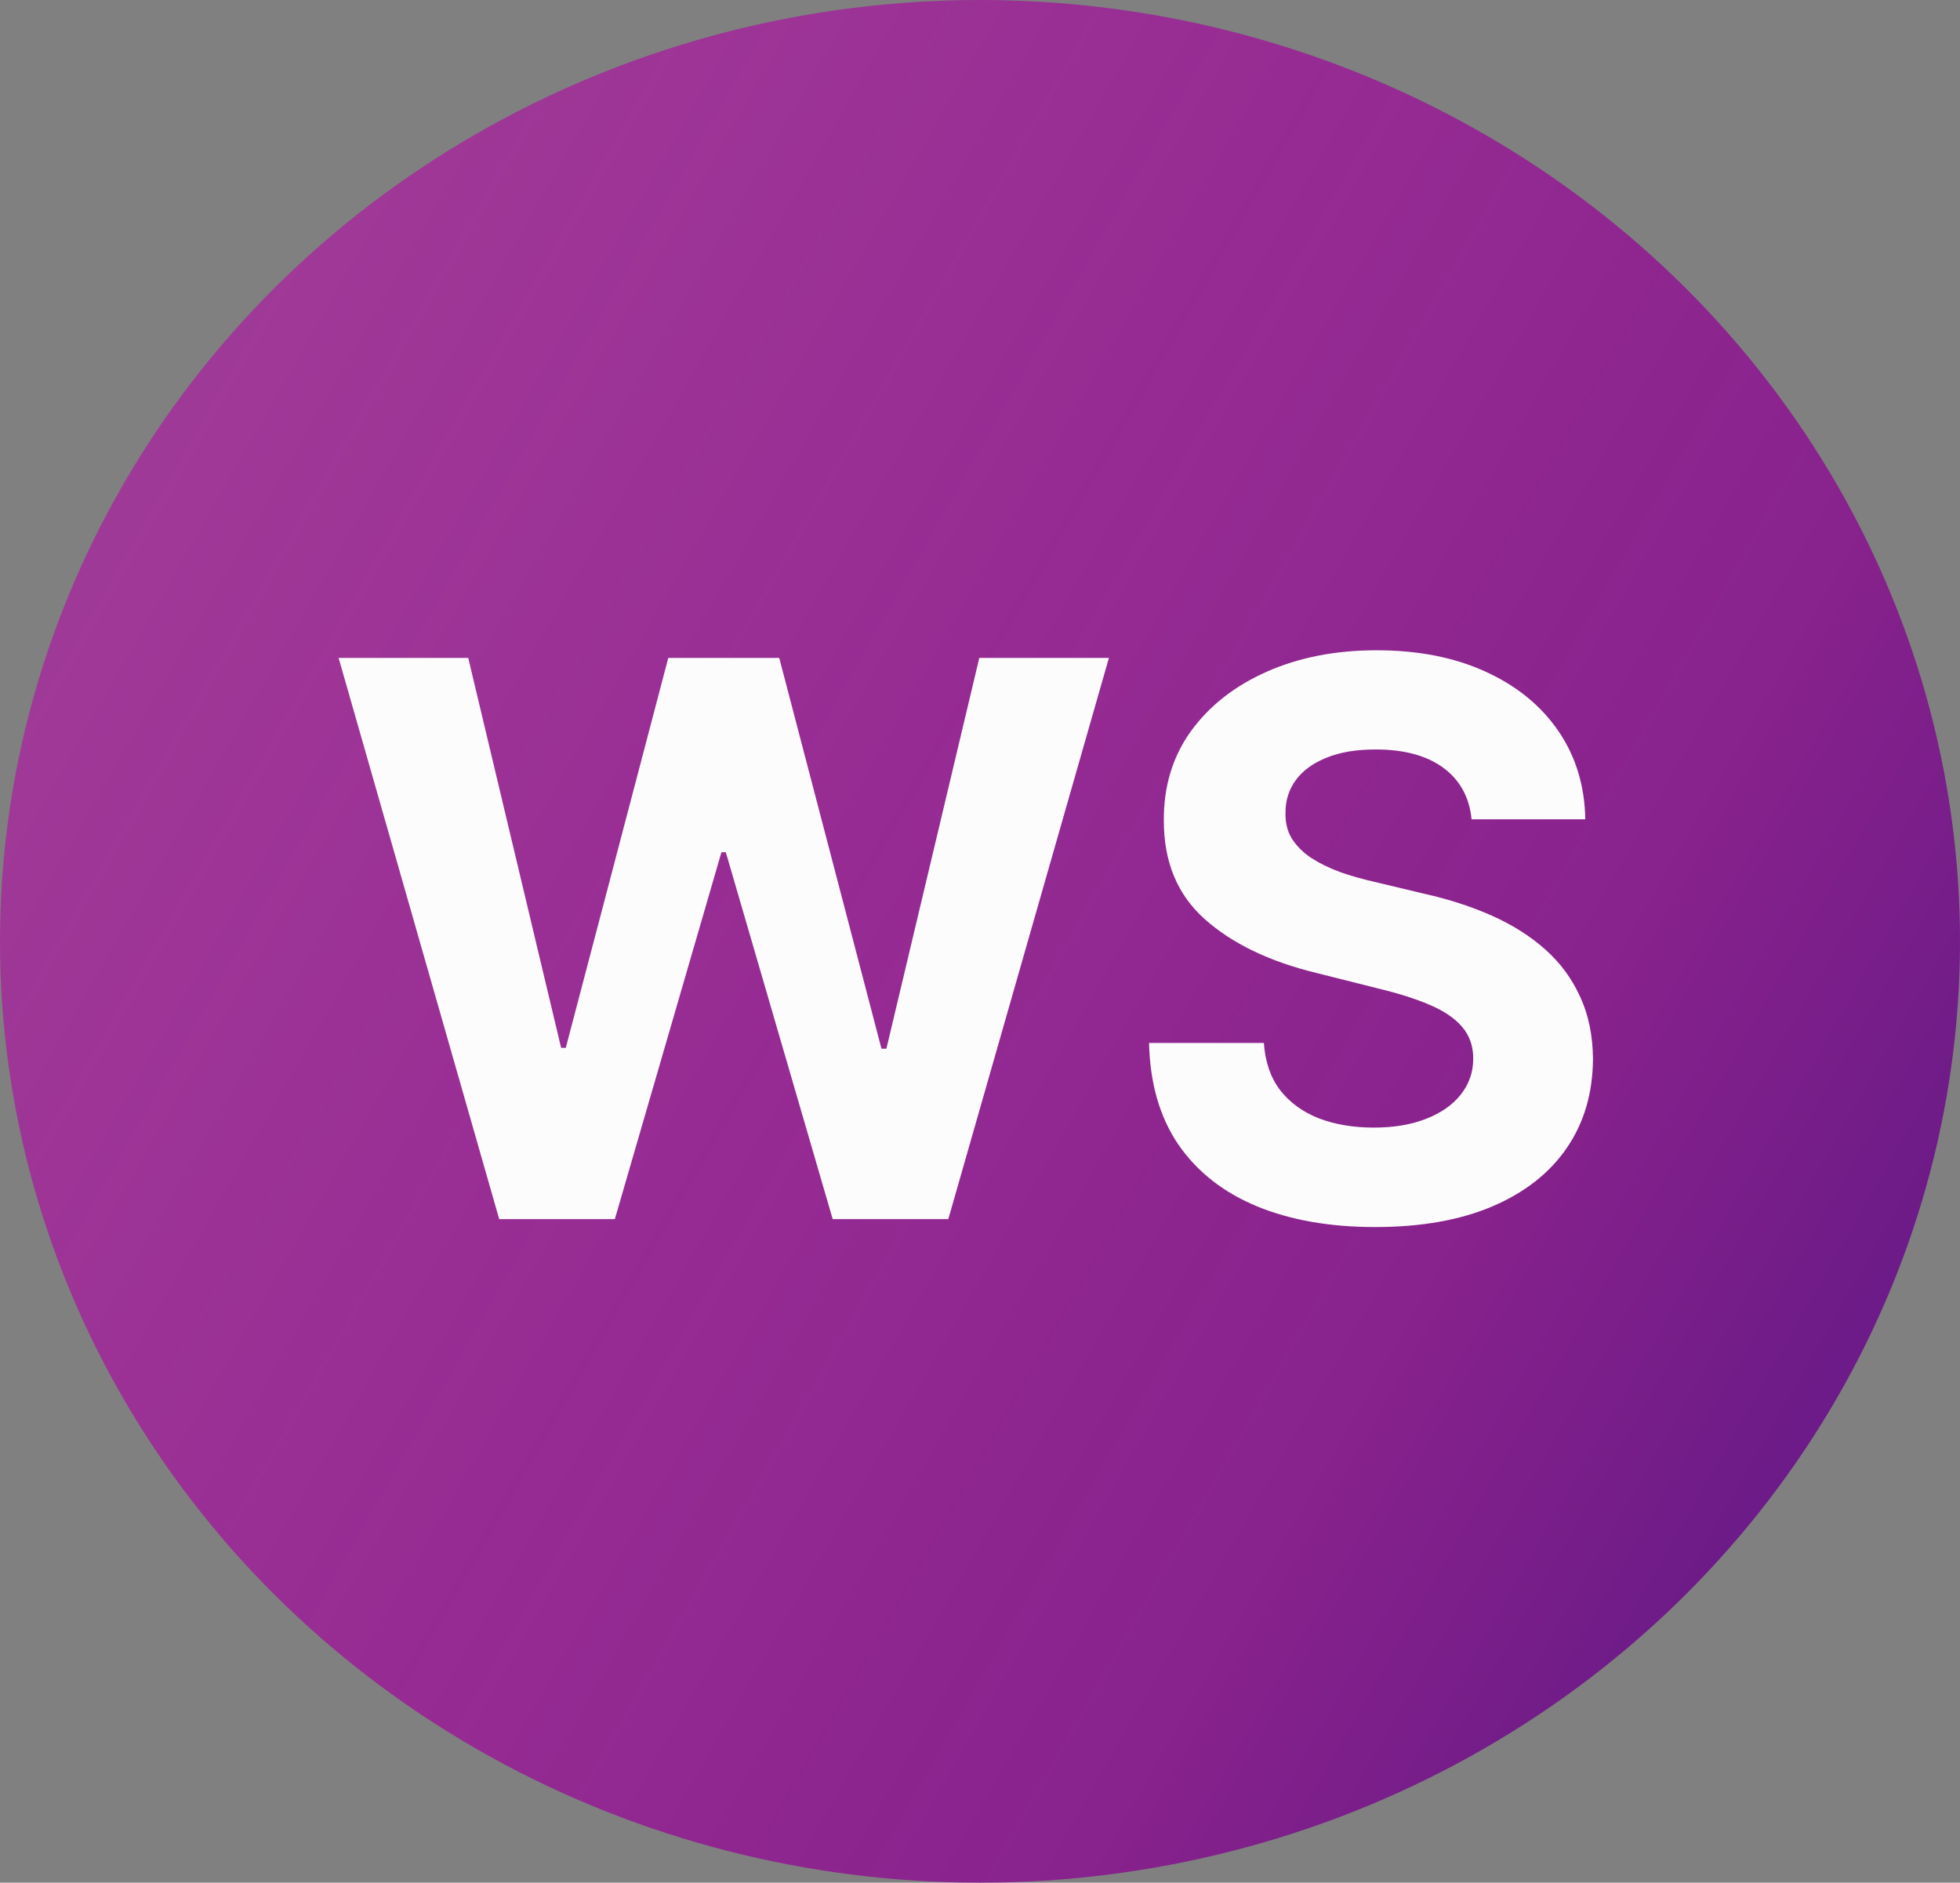
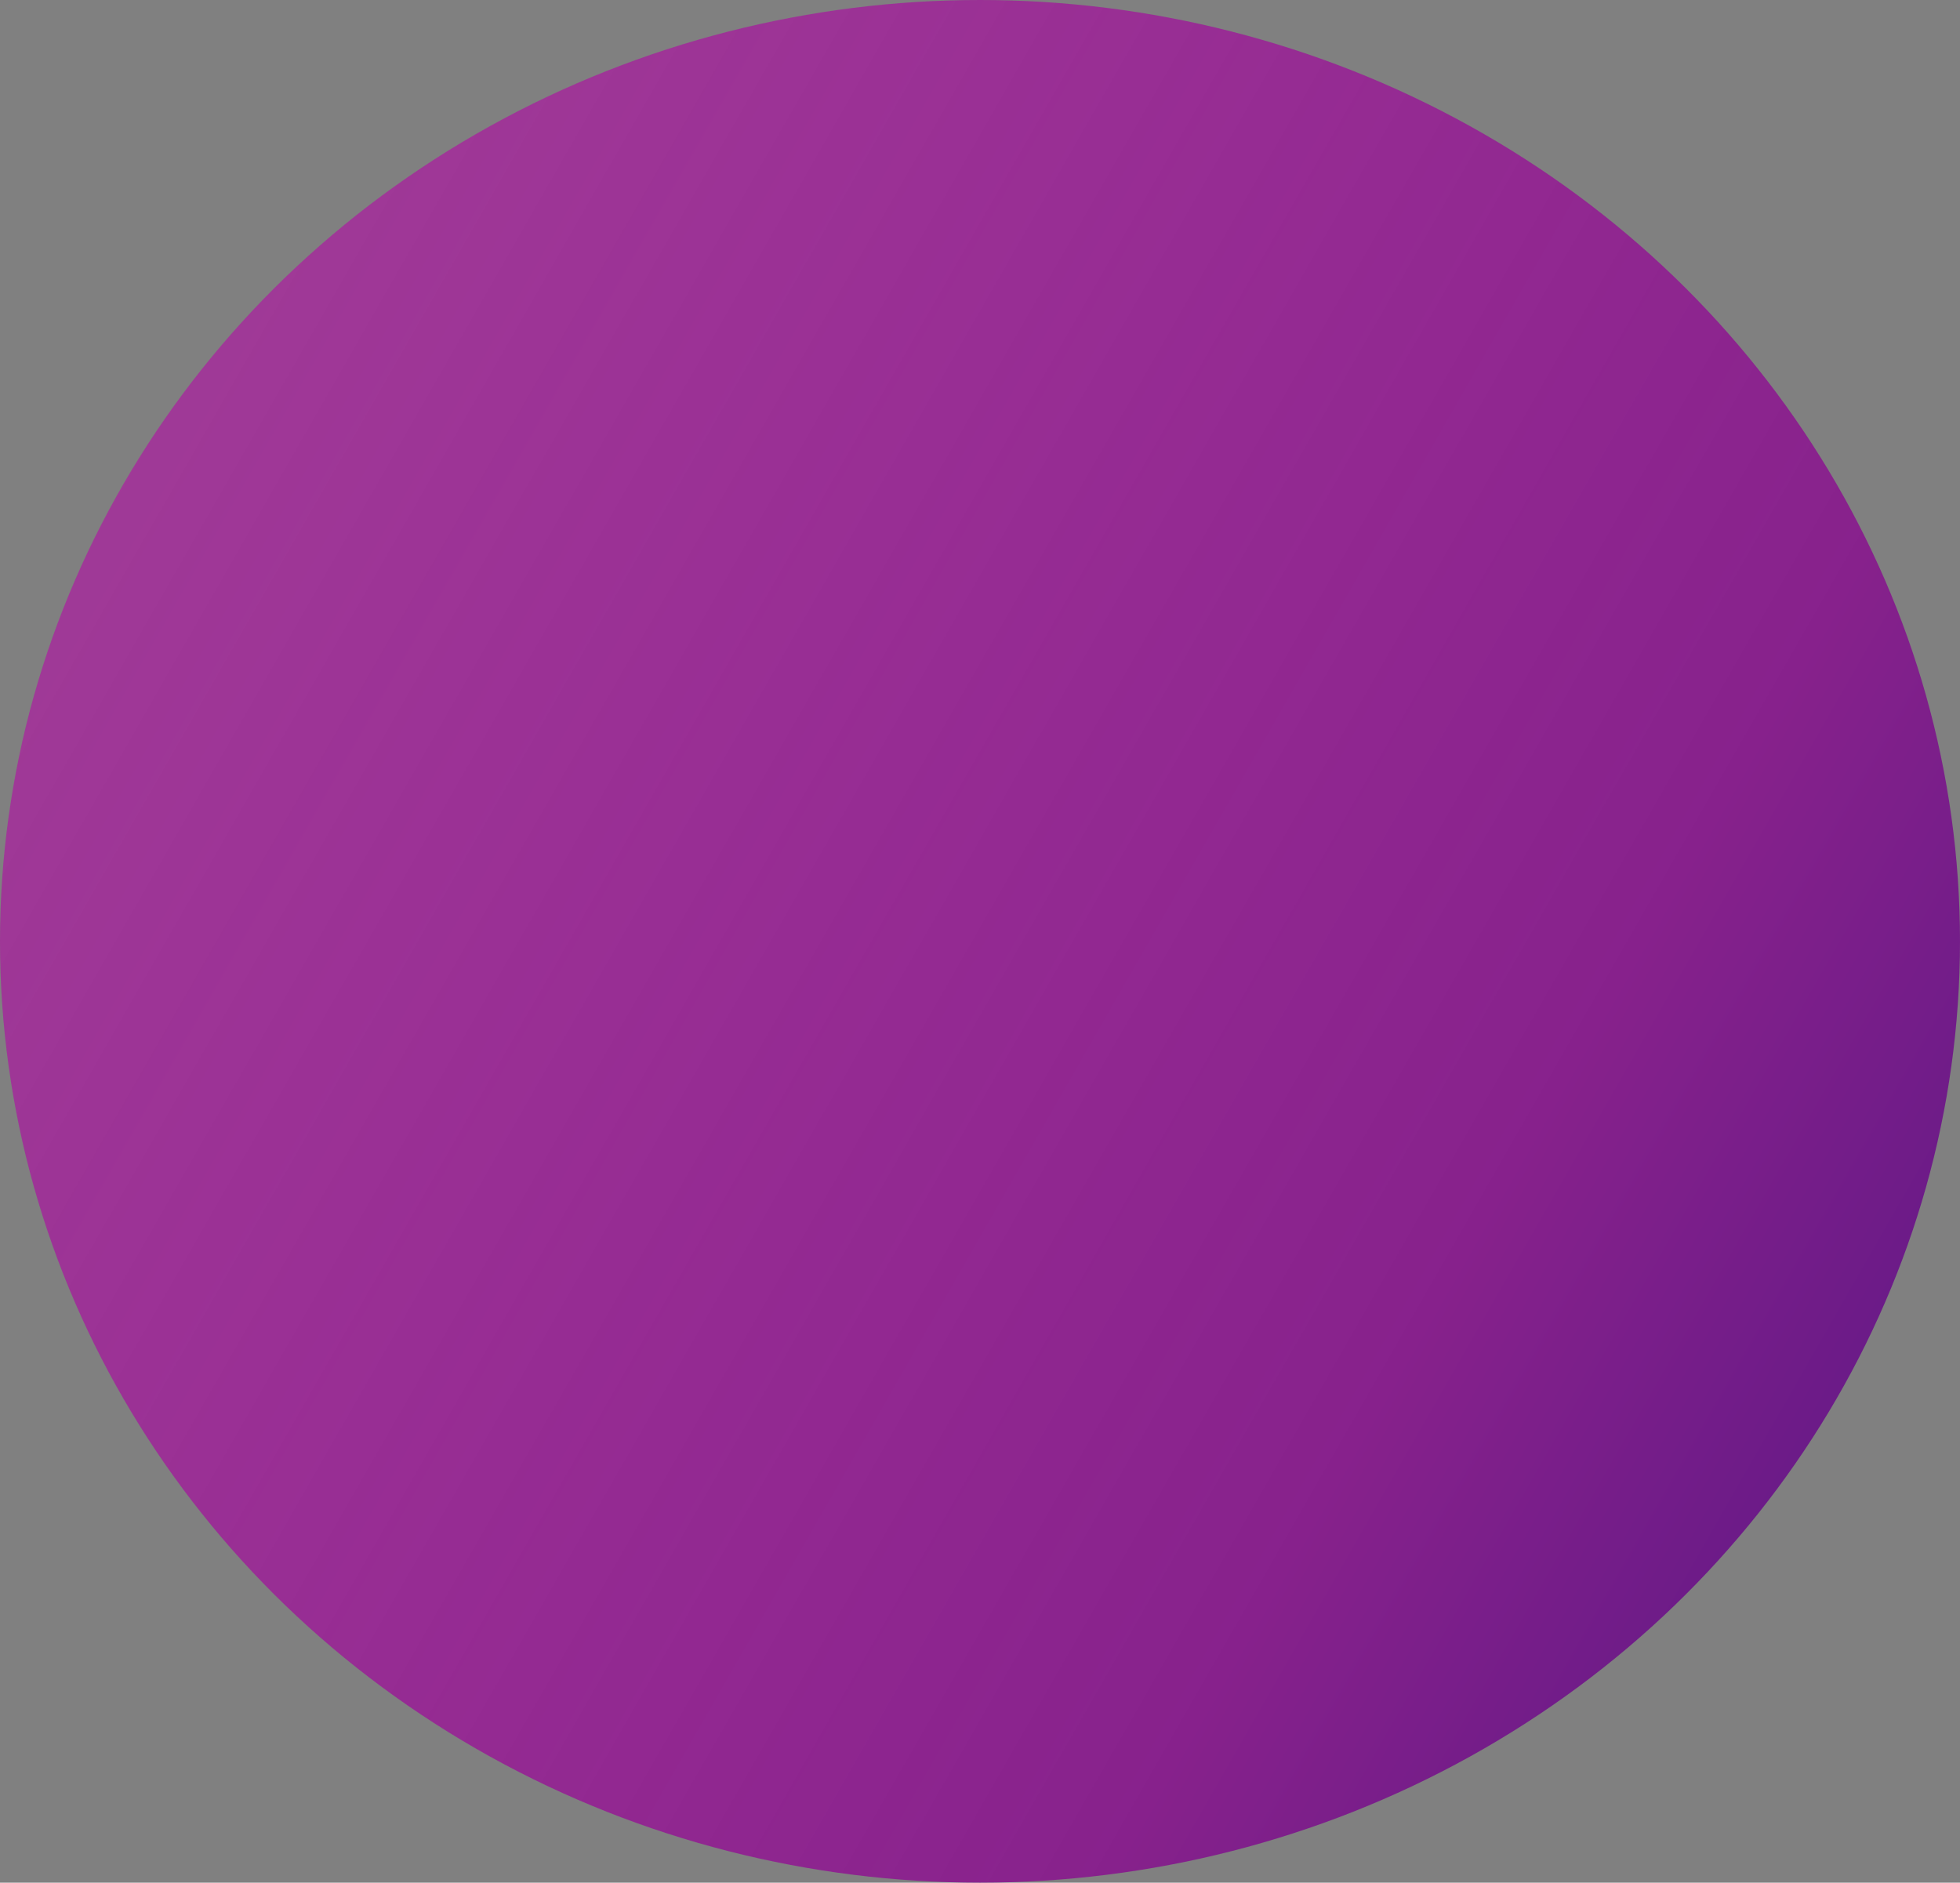
<svg xmlns="http://www.w3.org/2000/svg" width="127" height="122" viewBox="0 0 127 122" fill="none">
  <rect x="0" y="0" width="127" height="122" fill="#808080" stroke="none" />
  <ellipse cx="63.5" cy="61" rx="63.5" ry="61" fill="url(#paint0_linear_436_1806)" />
-   <path d="M32.346 79L21.941 42.636H30.34L36.359 67.903H36.66L43.301 42.636H50.492L57.115 67.956H57.435L63.454 42.636H71.852L61.447 79H53.955L47.03 55.225H46.746L39.839 79H32.346ZM95.352 53.094C95.21 51.662 94.6 50.55 93.523 49.756C92.446 48.963 90.984 48.567 89.137 48.567C87.883 48.567 86.823 48.744 85.959 49.099C85.095 49.443 84.432 49.922 83.971 50.538C83.521 51.153 83.296 51.852 83.296 52.633C83.272 53.284 83.408 53.852 83.704 54.337C84.012 54.823 84.432 55.243 84.965 55.598C85.498 55.941 86.113 56.243 86.811 56.504C87.51 56.752 88.256 56.965 89.049 57.143L92.316 57.924C93.902 58.279 95.358 58.753 96.684 59.344C98.009 59.936 99.158 60.664 100.128 61.528C101.099 62.392 101.85 63.41 102.383 64.582C102.928 65.754 103.206 67.098 103.218 68.613C103.206 70.838 102.638 72.768 101.513 74.401C100.4 76.023 98.791 77.284 96.684 78.183C94.588 79.071 92.061 79.515 89.102 79.515C86.166 79.515 83.609 79.065 81.431 78.165C79.265 77.266 77.573 75.934 76.353 74.171C75.146 72.395 74.513 70.199 74.454 67.583H81.893C81.976 68.802 82.325 69.82 82.941 70.637C83.568 71.442 84.403 72.052 85.444 72.466C86.498 72.868 87.687 73.07 89.013 73.07C90.315 73.07 91.446 72.88 92.404 72.501C93.375 72.123 94.127 71.596 94.659 70.921C95.192 70.246 95.459 69.471 95.459 68.595C95.459 67.778 95.216 67.092 94.731 66.535C94.257 65.979 93.559 65.506 92.635 65.115C91.724 64.724 90.605 64.369 89.279 64.05L85.32 63.055C82.254 62.31 79.834 61.144 78.058 59.557C76.282 57.971 75.4 55.835 75.412 53.148C75.4 50.946 75.986 49.023 77.17 47.377C78.366 45.732 80.005 44.447 82.088 43.524C84.172 42.601 86.539 42.139 89.191 42.139C91.89 42.139 94.245 42.601 96.257 43.524C98.282 44.447 99.856 45.732 100.98 47.377C102.105 49.023 102.685 50.928 102.721 53.094H95.352Z" fill="#FCFCFC" />
  <defs>
    <linearGradient id="paint0_linear_436_1806" x1="-4.954" y1="-2.50749e-06" x2="148.346" y2="87.691" gradientUnits="userSpaceOnUse">
      <stop stop-color="#C301AF" stop-opacity="0.5" />
      <stop offset="0.716" stop-color="#89118E" stop-opacity="0.85" />
      <stop offset="1" stop-color="#4A0285" stop-opacity="0.85" />
    </linearGradient>
  </defs>
</svg>